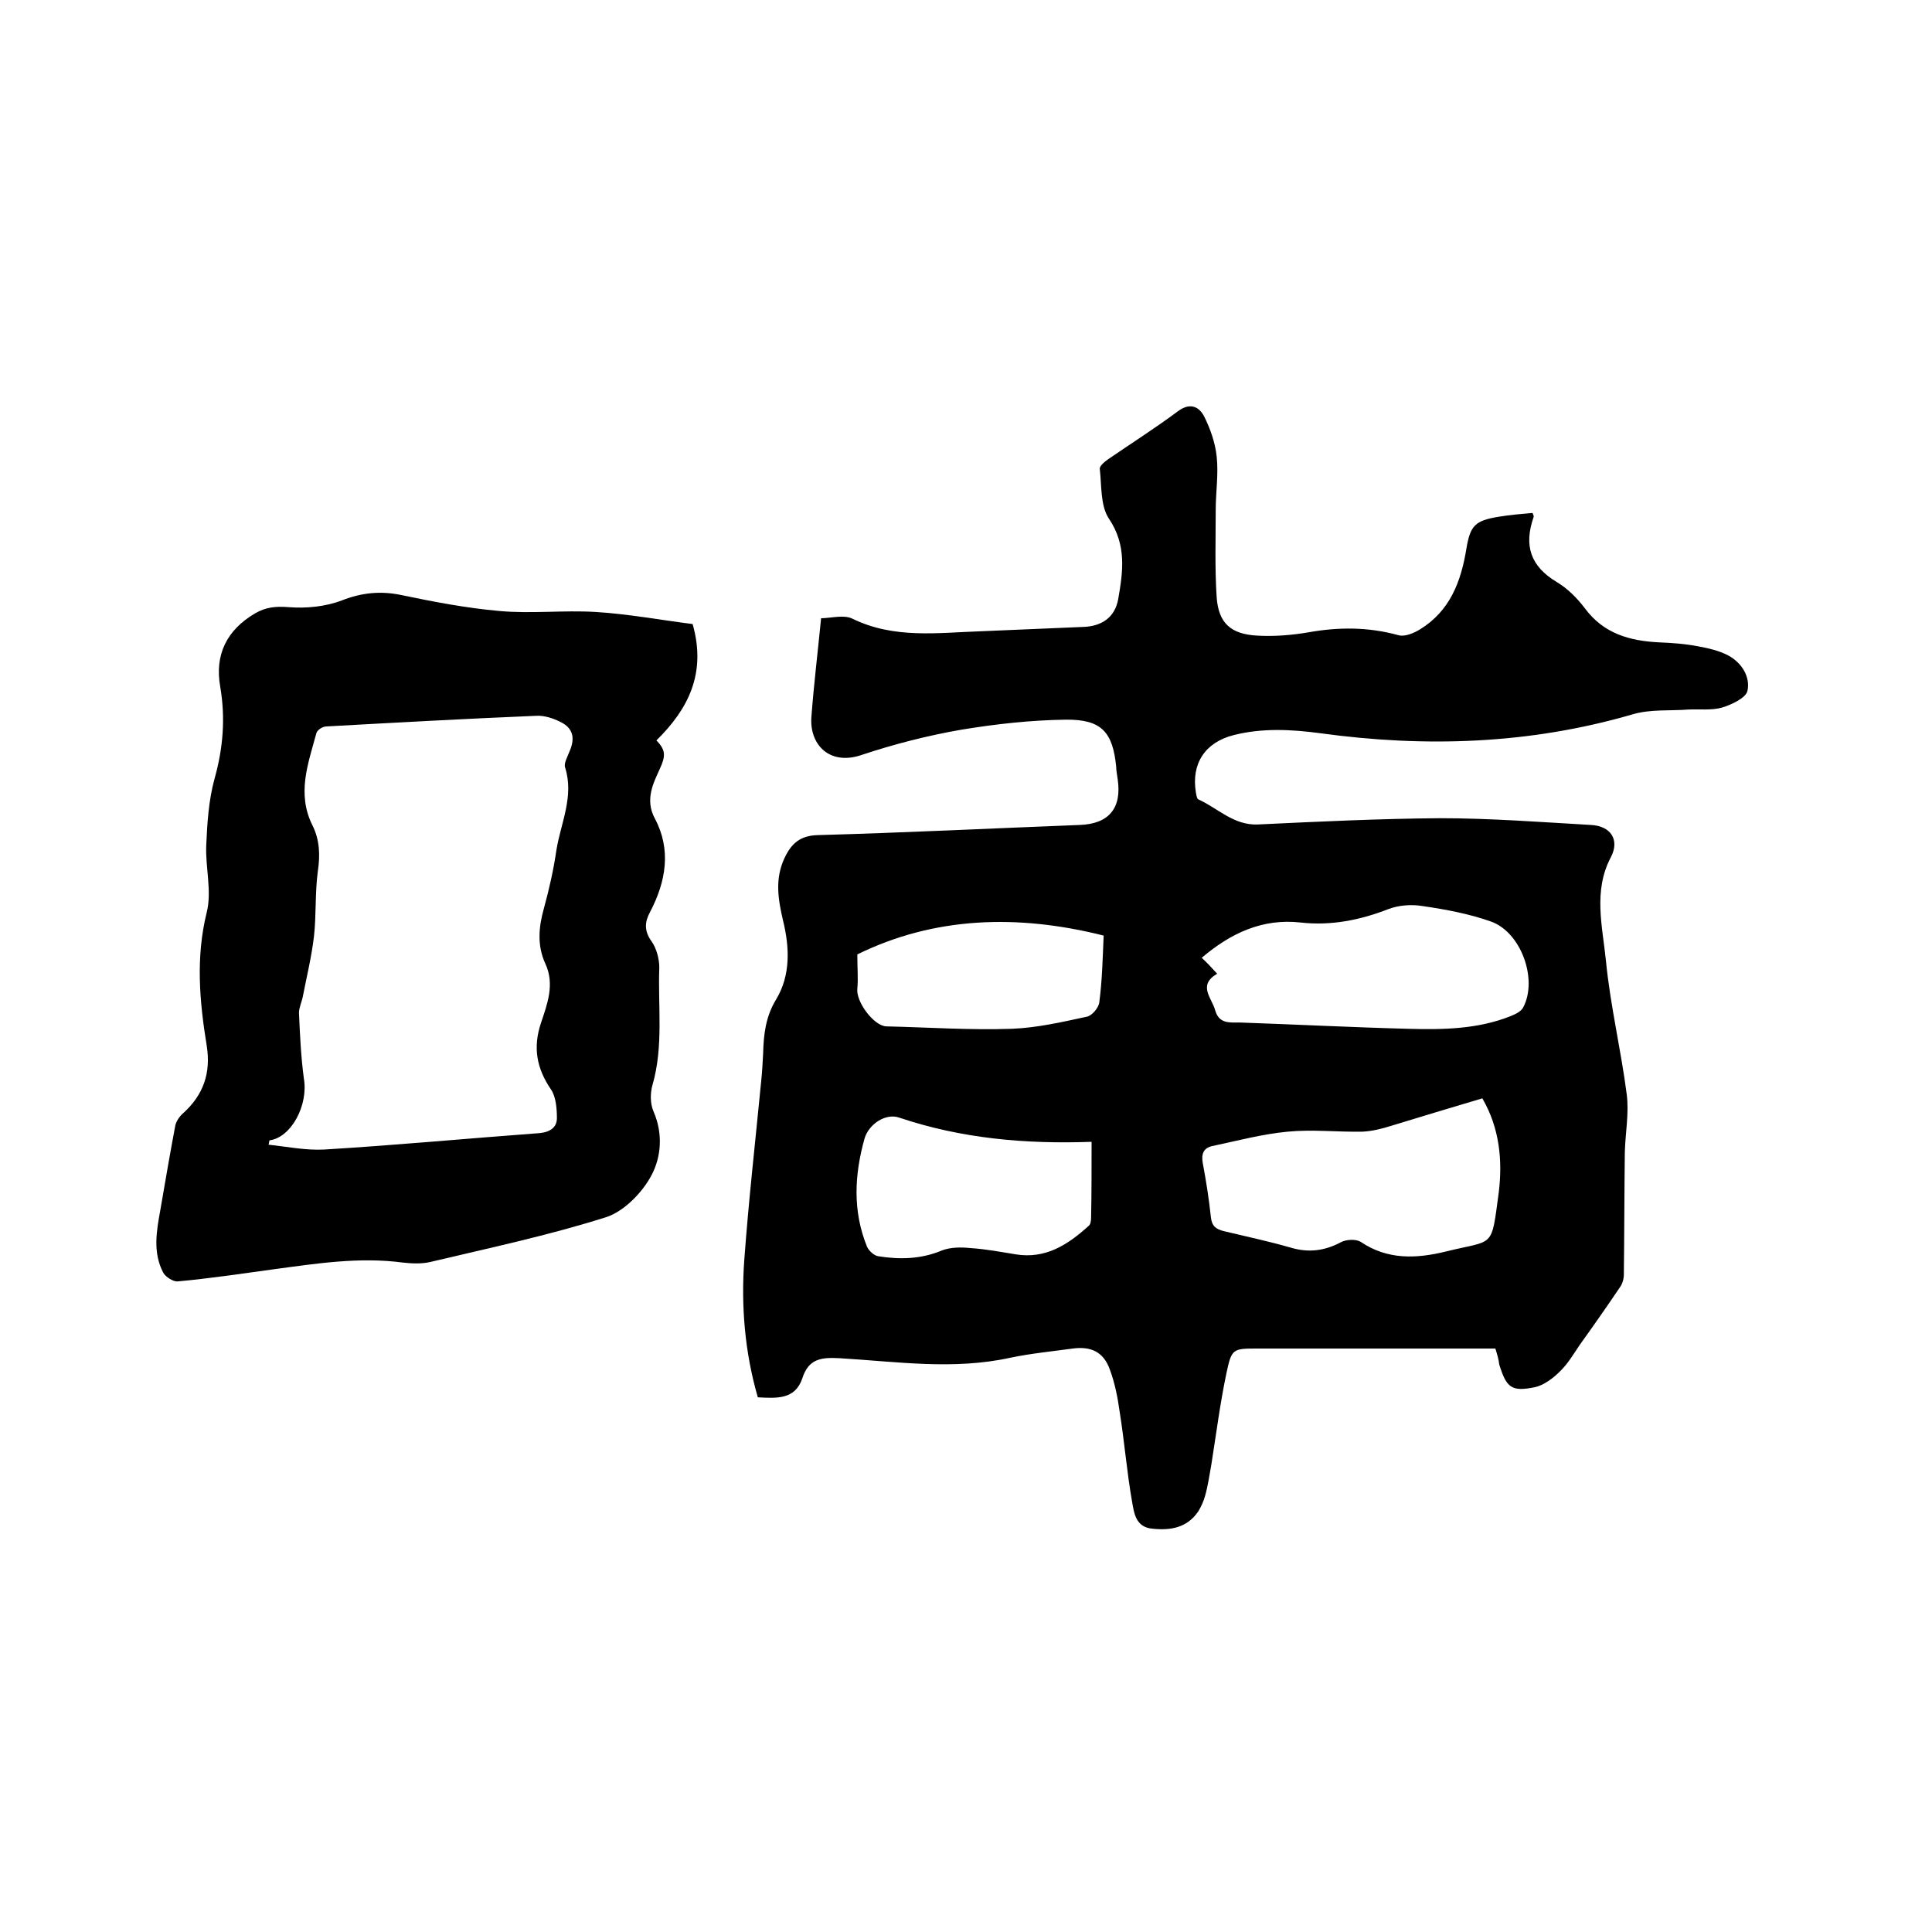
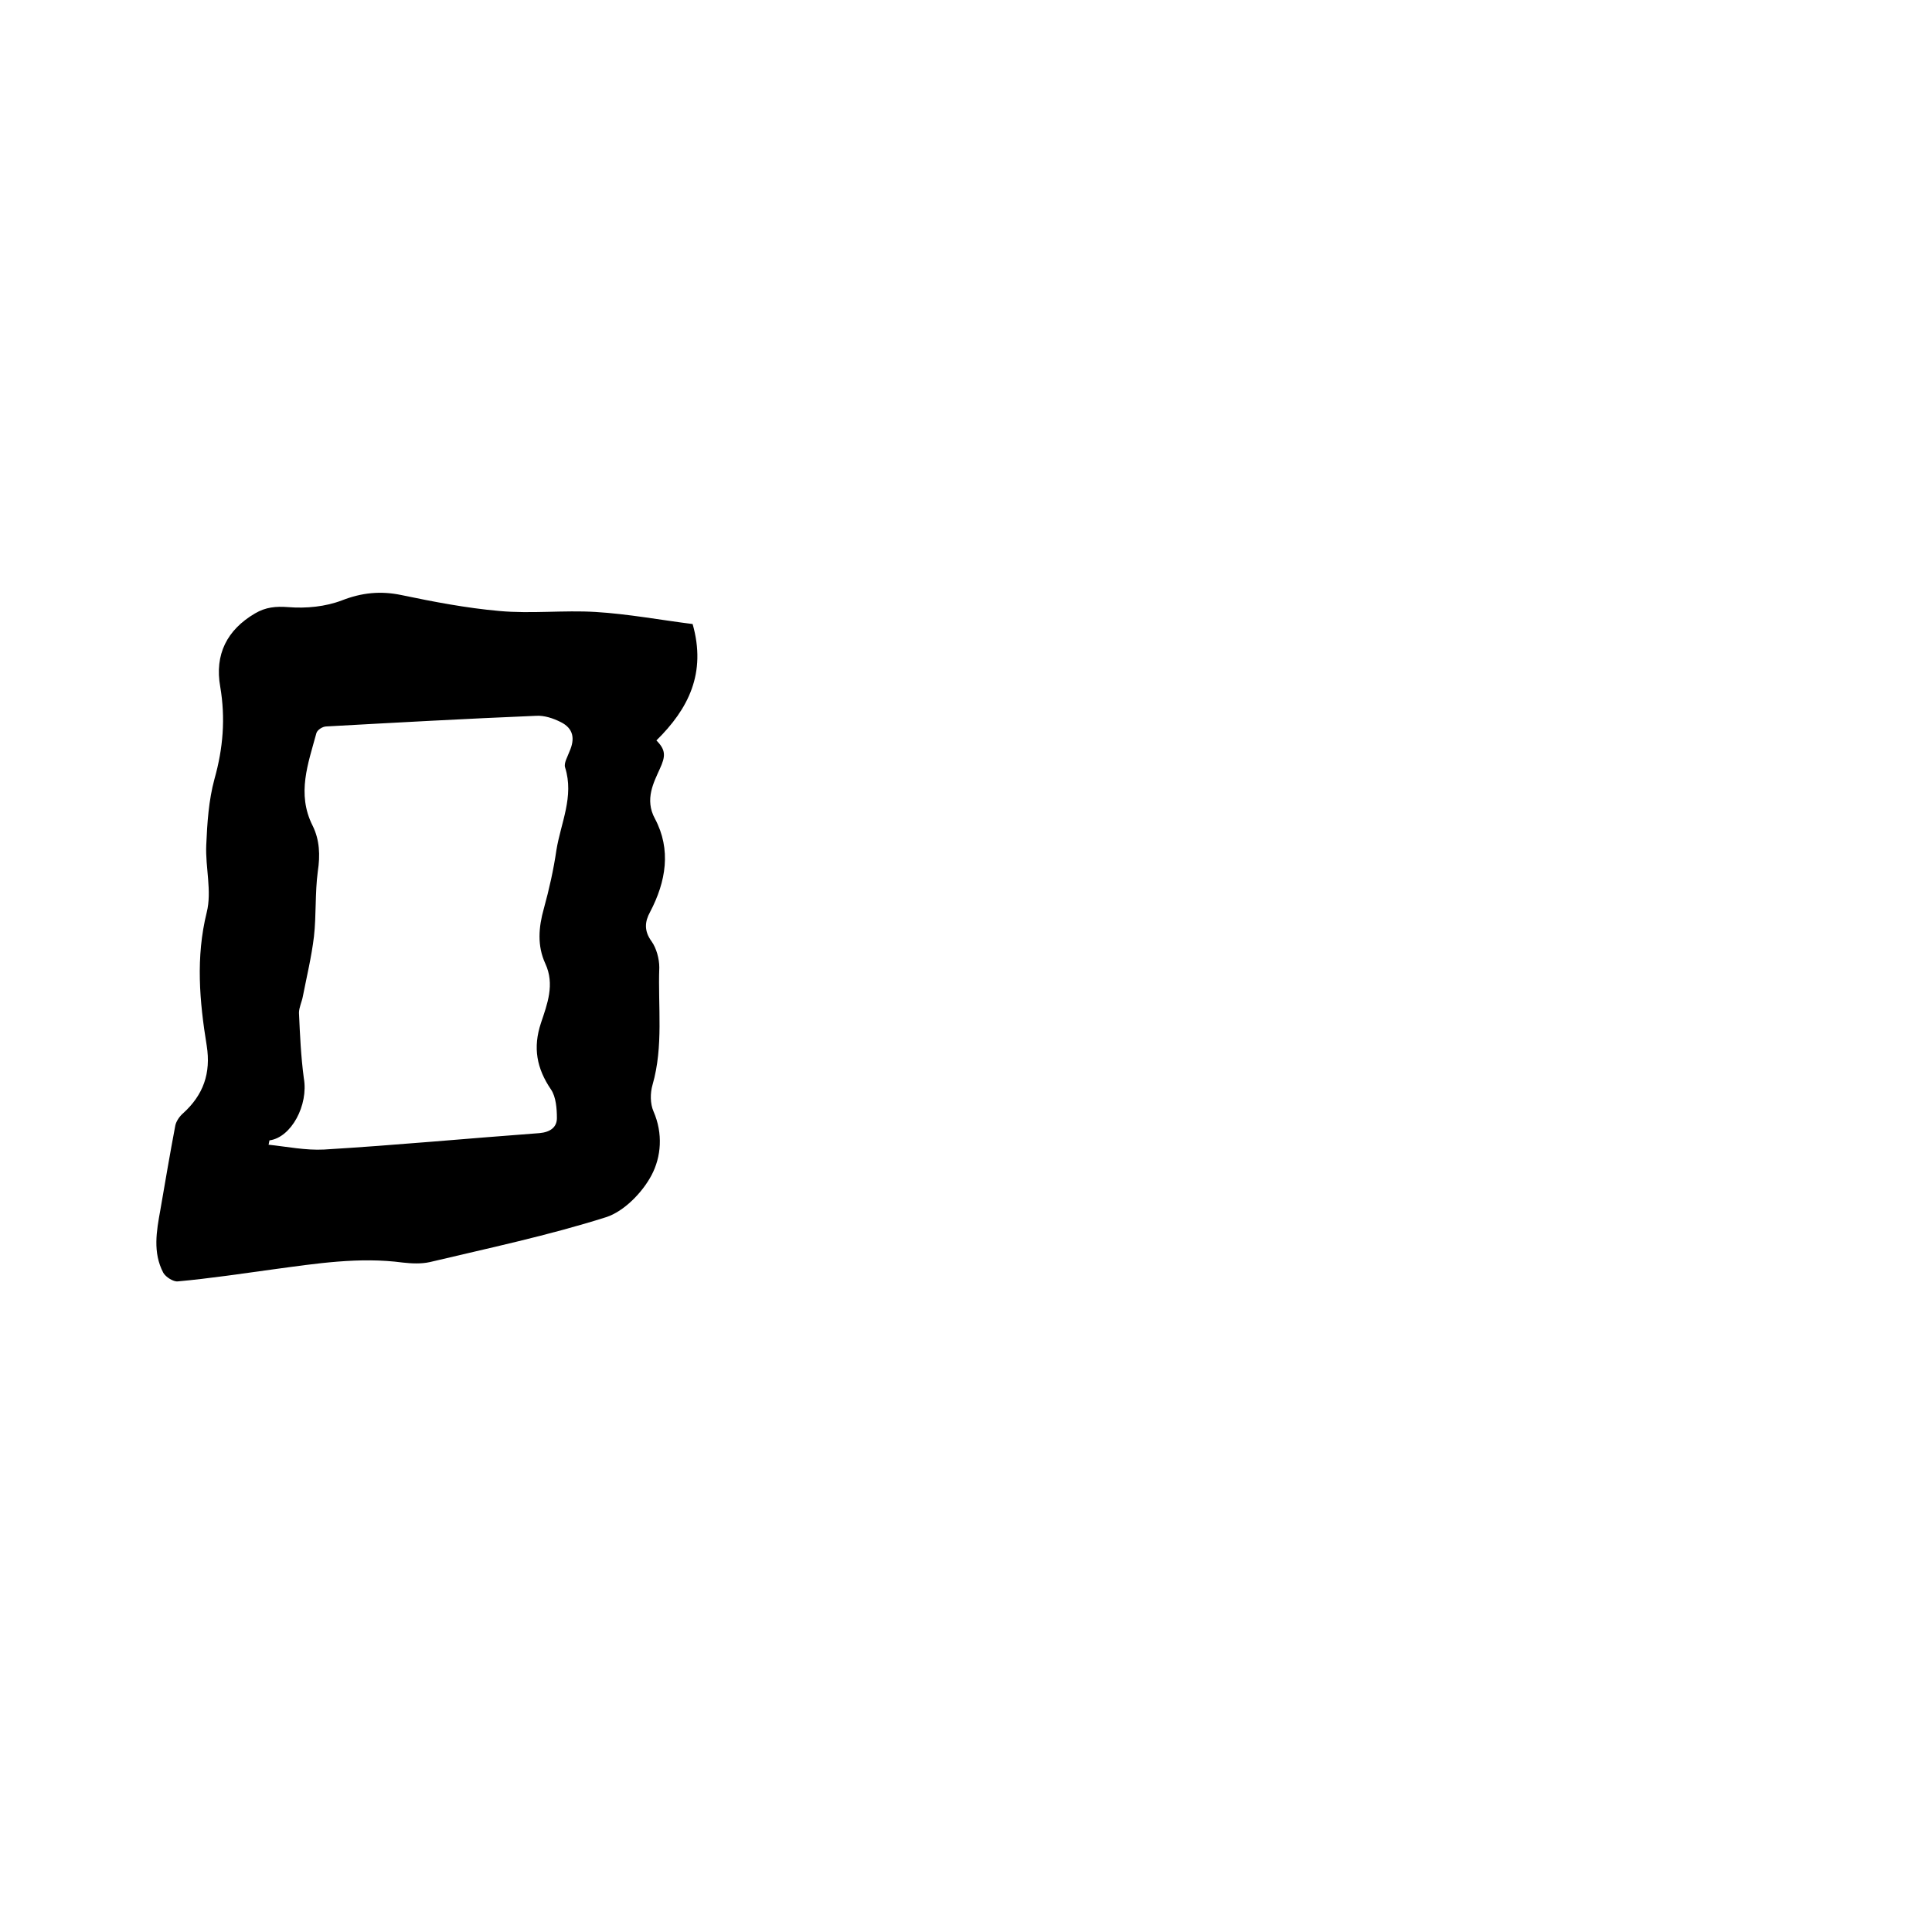
<svg xmlns="http://www.w3.org/2000/svg" enable-background="new 0 0 400 400" viewBox="0 0 400 400">
-   <path d="m309.6 279.2c-8.1 0-16 0-23.8 0-8.5 0-16.9 0-25.4 0-5.2 0-5.4 0-6.5 5.2-1.3 6.2-2.1 12.5-3.1 18.8-.4 2.2-.7 4.4-1.3 6.5-.3 1.1-.8 2.2-1.4 3.2-2.3 3.4-5.7 4-9.5 3.6-3.5-.3-3.8-3.3-4.2-5.5-1.1-6.2-1.6-12.6-2.6-18.8-.4-2.9-1-5.9-2-8.6-1.3-3.7-3.9-4.9-7.7-4.4-4.3.6-8.6 1-12.9 1.9-11.8 2.6-23.6.8-35.4.1-3.8-.2-6.4.1-7.7 4.2-1.5 4.4-5.3 4.1-9.2 3.9-2.7-9.3-3.5-18.9-2.8-28.5.9-12.3 2.3-24.6 3.5-37 .2-1.9.3-3.8.4-5.7.1-3.9.5-7.6 2.7-11.2 3-5 2.8-10.7 1.4-16.4-1-4.3-1.7-8.5.3-12.8 1.4-3 3.2-4.7 6.9-4.8 18.1-.5 36.1-1.4 54.2-2.1 6.1-.2 8.8-3.5 7.9-9.5-.1-.8-.3-1.7-.3-2.5-.7-7.2-3-9.9-10.5-9.8-7.2.1-14.5.9-21.7 2.1-6.9 1.2-13.9 3-20.5 5.2-6.7 2.3-10.9-2.2-10.4-8 .5-6.6 1.3-13.2 2-20.3 1.9 0 4.7-.8 6.5.1 8.6 4.2 17.6 2.9 26.5 2.6 7.1-.3 14.2-.6 21.2-.9 3.8-.1 6.6-1.9 7.3-5.7 1-5.7 1.8-11.2-1.9-16.7-1.8-2.7-1.5-6.8-1.9-10.3-.1-.6 1-1.5 1.7-2 4.8-3.3 9.7-6.4 14.4-9.9 2.5-1.9 4.4-1.1 5.5 1 1.3 2.6 2.3 5.5 2.6 8.3.4 3.7-.2 7.4-.2 11.1 0 6-.2 12.1.2 18.1.4 5.3 2.9 7.6 8.4 7.9 3.6.2 7.2-.1 10.7-.7 6.2-1.1 12.3-1.1 18.5.6 1.3.4 3.2-.4 4.5-1.2 6.2-3.8 8.5-9.9 9.6-16.7.8-4.8 1.8-5.8 6.6-6.6 2.4-.4 4.8-.6 7.1-.8.2.5.3.7.2.9-2 5.8-.7 10.1 4.8 13.4 2.2 1.3 4.2 3.3 5.8 5.4 3.9 5.3 9.3 6.8 15.5 7.1 2.6.1 5.3.3 7.9.8 2.2.4 4.4.9 6.3 1.9 2.8 1.5 4.6 4.4 4 7.3-.3 1.5-3.3 2.9-5.3 3.5-2.1.6-4.6.3-6.9.4-3.9.3-7.9-.1-11.6 1-21.3 6.2-42.9 6.9-64.7 3.9-6-.8-12-1.1-17.9.4s-8.8 5.9-7.8 11.9c.1.5.2 1.3.5 1.4 4 1.8 7.3 5.4 12.3 5.2 12.6-.6 25.1-1.2 37.7-1.3 10.4 0 20.9.8 31.3 1.4 4.1.2 6 3.1 4.1 6.7-3.7 7-1.7 14.4-1 21.5.9 9.2 3.1 18.3 4.3 27.6.5 3.9-.3 8-.4 12-.1 8.4-.1 16.9-.2 25.3 0 .9-.3 1.9-.8 2.6-2.7 4-5.5 8-8.3 11.9-1.3 1.9-2.5 4-4.2 5.6-1.4 1.4-3.3 2.8-5.1 3.2-4.9 1-5.9.1-7.4-4.7-.1-1-.4-2-.8-3.3zm-2.7-51.8c-6.4 1.9-12.7 3.8-18.9 5.7-1.9.6-3.9 1.1-5.9 1.2-5.2.1-10.4-.5-15.5 0-5.3.5-10.5 1.9-15.7 3-1.7.4-2.2 1.6-1.9 3.4.7 3.7 1.3 7.5 1.7 11.3.2 1.9 1.1 2.5 2.7 2.9 4.6 1.1 9.3 2.1 13.8 3.4 3.7 1.1 7 .7 10.4-1.1 1.1-.6 3.1-.7 4.1-.1 5.6 3.8 11.6 3.5 17.7 2 10.1-2.5 9.3-.4 10.9-12.2.8-6.6.2-13.3-3.4-19.5zm-54.9-25.8c-4.1 2.4-1.1 5-.4 7.6.8 2.8 3 2.5 5.1 2.5 11.6.4 23.2 1 34.8 1.3 7.2.2 14.4.1 21.2-2.6 1-.4 2.3-1 2.7-1.9 3-5.8-.5-15.5-6.7-17.7-4.5-1.6-9.3-2.5-14.1-3.2-2.3-.4-5-.2-7.1.6-5.9 2.3-11.9 3.5-18.2 2.8-7.9-.9-14.5 2.2-20.5 7.3 1.2 1.1 2.1 2.1 3.2 3.3zm-26 34.8c-13.8.5-27-.7-39.8-5-2.8-1-6.3 1.3-7.2 4.3-2.1 7.5-2.5 15 .5 22.4.4.9 1.5 1.9 2.4 2 4.4.7 8.8.6 13.1-1.2 1.8-.7 4-.7 5.9-.5 3.2.2 6.3.8 9.4 1.3 6.2 1 10.8-2 15.1-5.9.4-.3.5-1.1.5-1.7.1-5 .1-10.1.1-15.7zm2.5-42.7c-17.9-4.5-35.1-3.9-51 3.9 0 2.9.2 5.1 0 7.1-.3 2.7 3.4 7.7 6 7.8 8.7.2 17.3.8 26 .5 5.2-.2 10.4-1.4 15.5-2.5 1.1-.2 2.5-1.9 2.6-3 .6-4.6.7-9.2.9-13.8z" />
  <path d="m143.4 129.2c2.9 10.2-.9 17.6-7.5 24.1 2 2 1.9 3.3.7 5.9-1.2 2.7-3.2 6.3-1 10.3 3.4 6.4 2.3 13-1 19.3-1.1 2-1.3 3.9.3 6.1 1 1.4 1.6 3.6 1.6 5.4-.3 8.1.9 16.3-1.4 24.3-.5 1.7-.5 3.9.2 5.5 2 4.6 1.6 9.4-.4 13.2-1.9 3.6-5.7 7.5-9.4 8.7-12 3.8-24.3 6.4-36.5 9.3-1.8.4-3.8.3-5.6.1-9-1.2-17.9.2-26.8 1.4-6.6.9-13.2 1.9-19.8 2.5-.9.1-2.5-.9-3-1.8-2.2-4.2-1.4-8.6-.6-13 1-5.8 2-11.7 3.1-17.5.2-.9.9-1.9 1.6-2.5 4.2-3.8 5.8-8.3 4.9-14-1.5-9.2-2.3-18.3 0-27.6 1.1-4.4-.3-9.3-.1-13.9s.5-9.3 1.7-13.7c1.8-6.4 2.3-12.6 1.2-19.1-1.2-6.7 1.4-11.8 7.2-15.2 2.2-1.3 4.3-1.5 6.9-1.3 3.7.3 7.7-.1 11.1-1.4 4.1-1.6 8-2 12.3-1.1 6.7 1.4 13.5 2.7 20.3 3.3 6.6.6 13.3-.2 19.9.2 6.7.4 13.7 1.7 20.1 2.5zm-87.6 106.9c-.1.3-.1.6-.2.9 3.8.4 7.7 1.2 11.5 1 14.9-.9 29.7-2.3 44.6-3.4 2.2-.2 3.6-1.2 3.6-3.1 0-2-.2-4.4-1.2-5.9-3-4.4-3.8-8.7-2.1-13.8 1.3-3.9 2.9-8 .9-12.3-1.7-3.7-1.4-7.5-.3-11.4 1.1-4 2-8 2.6-12.1.9-5.6 3.7-11.1 1.8-17.1-.3-.9.5-2.2.9-3.3 1.2-2.7.8-4.8-1.8-6.1-1.6-.8-3.4-1.4-5.1-1.3-14.5.6-28.9 1.4-43.4 2.2-.8 0-1.9.7-2.1 1.4-1.7 6.3-4.1 12.5-.8 19.1 1.5 3 1.6 6.2 1.1 9.5-.6 4.5-.3 9.1-.8 13.5-.5 4.2-1.5 8.3-2.3 12.4-.2 1.1-.8 2.3-.8 3.4.2 4.5.4 9 1 13.5 1 5.6-2.6 12.3-7.1 12.9z" />
</svg>